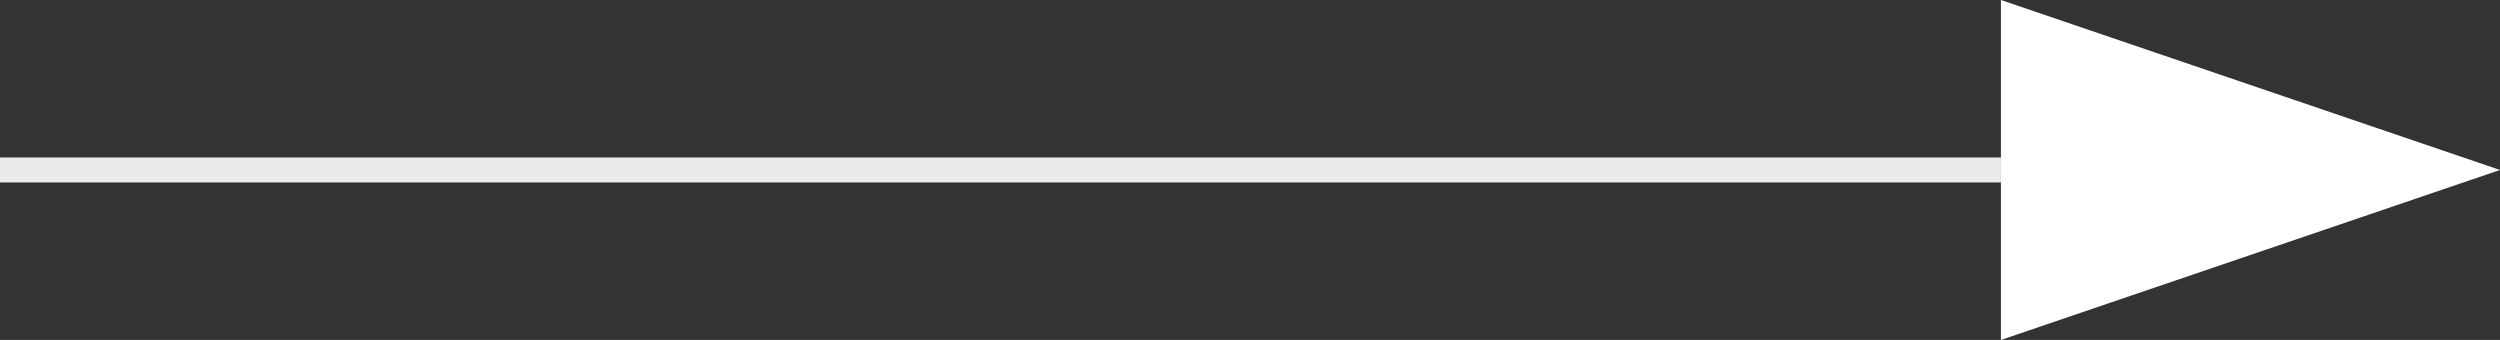
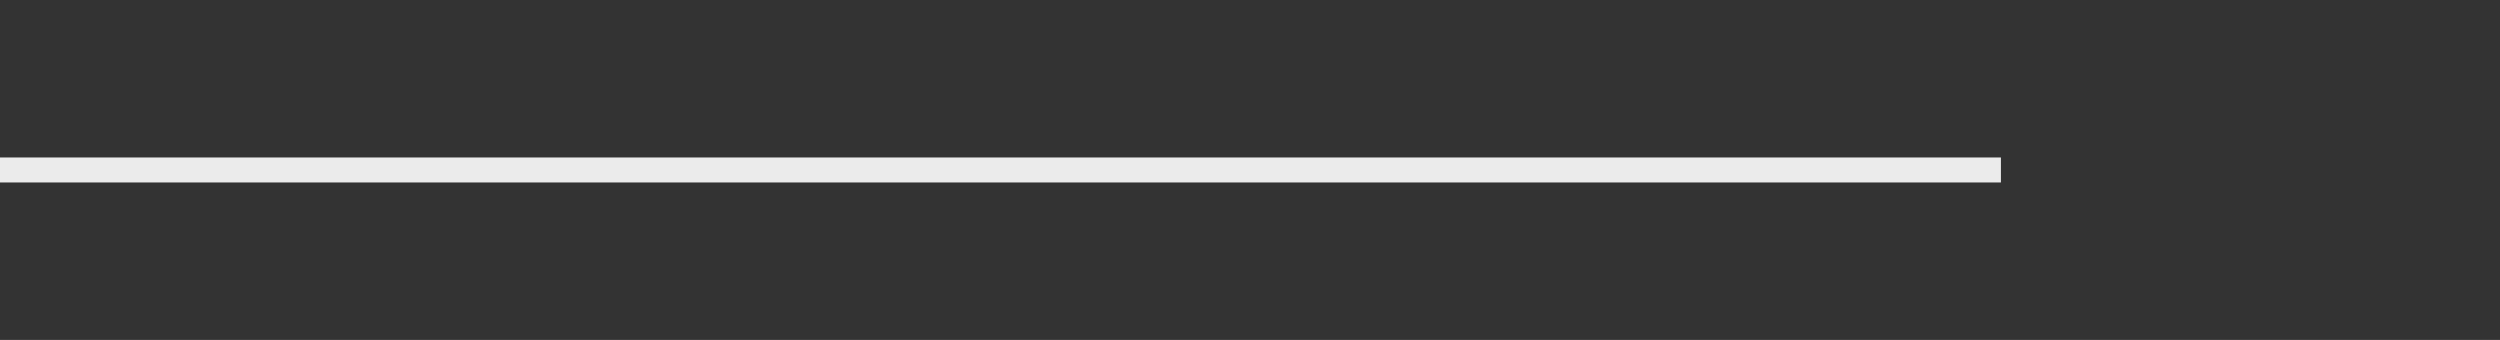
<svg xmlns="http://www.w3.org/2000/svg" viewBox="0 0 60.01 8.16">
  <rect x="0" y="0" width="60.01" height="8.16" fill="#333333" stroke="none" />
  <defs>
    <style>.cls-1{isolation:isolate;}.cls-2{fill:none;stroke:#fff;stroke-miterlimit:10;stroke-width:0.6px;opacity:0.9;mix-blend-mode:screen;}.cls-3{fill:#fff;}</style>
  </defs>
  <title>sp_service_arrow</title>
  <g class="cls-1">
    <g id="contents">
      <line class="cls-2" x1="48.03" y1="4.08" y2="4.08" />
-       <polygon class="cls-3" points="60.01 4.08 48.03 0 48.03 8.16 60.01 4.08" />
    </g>
  </g>
</svg>